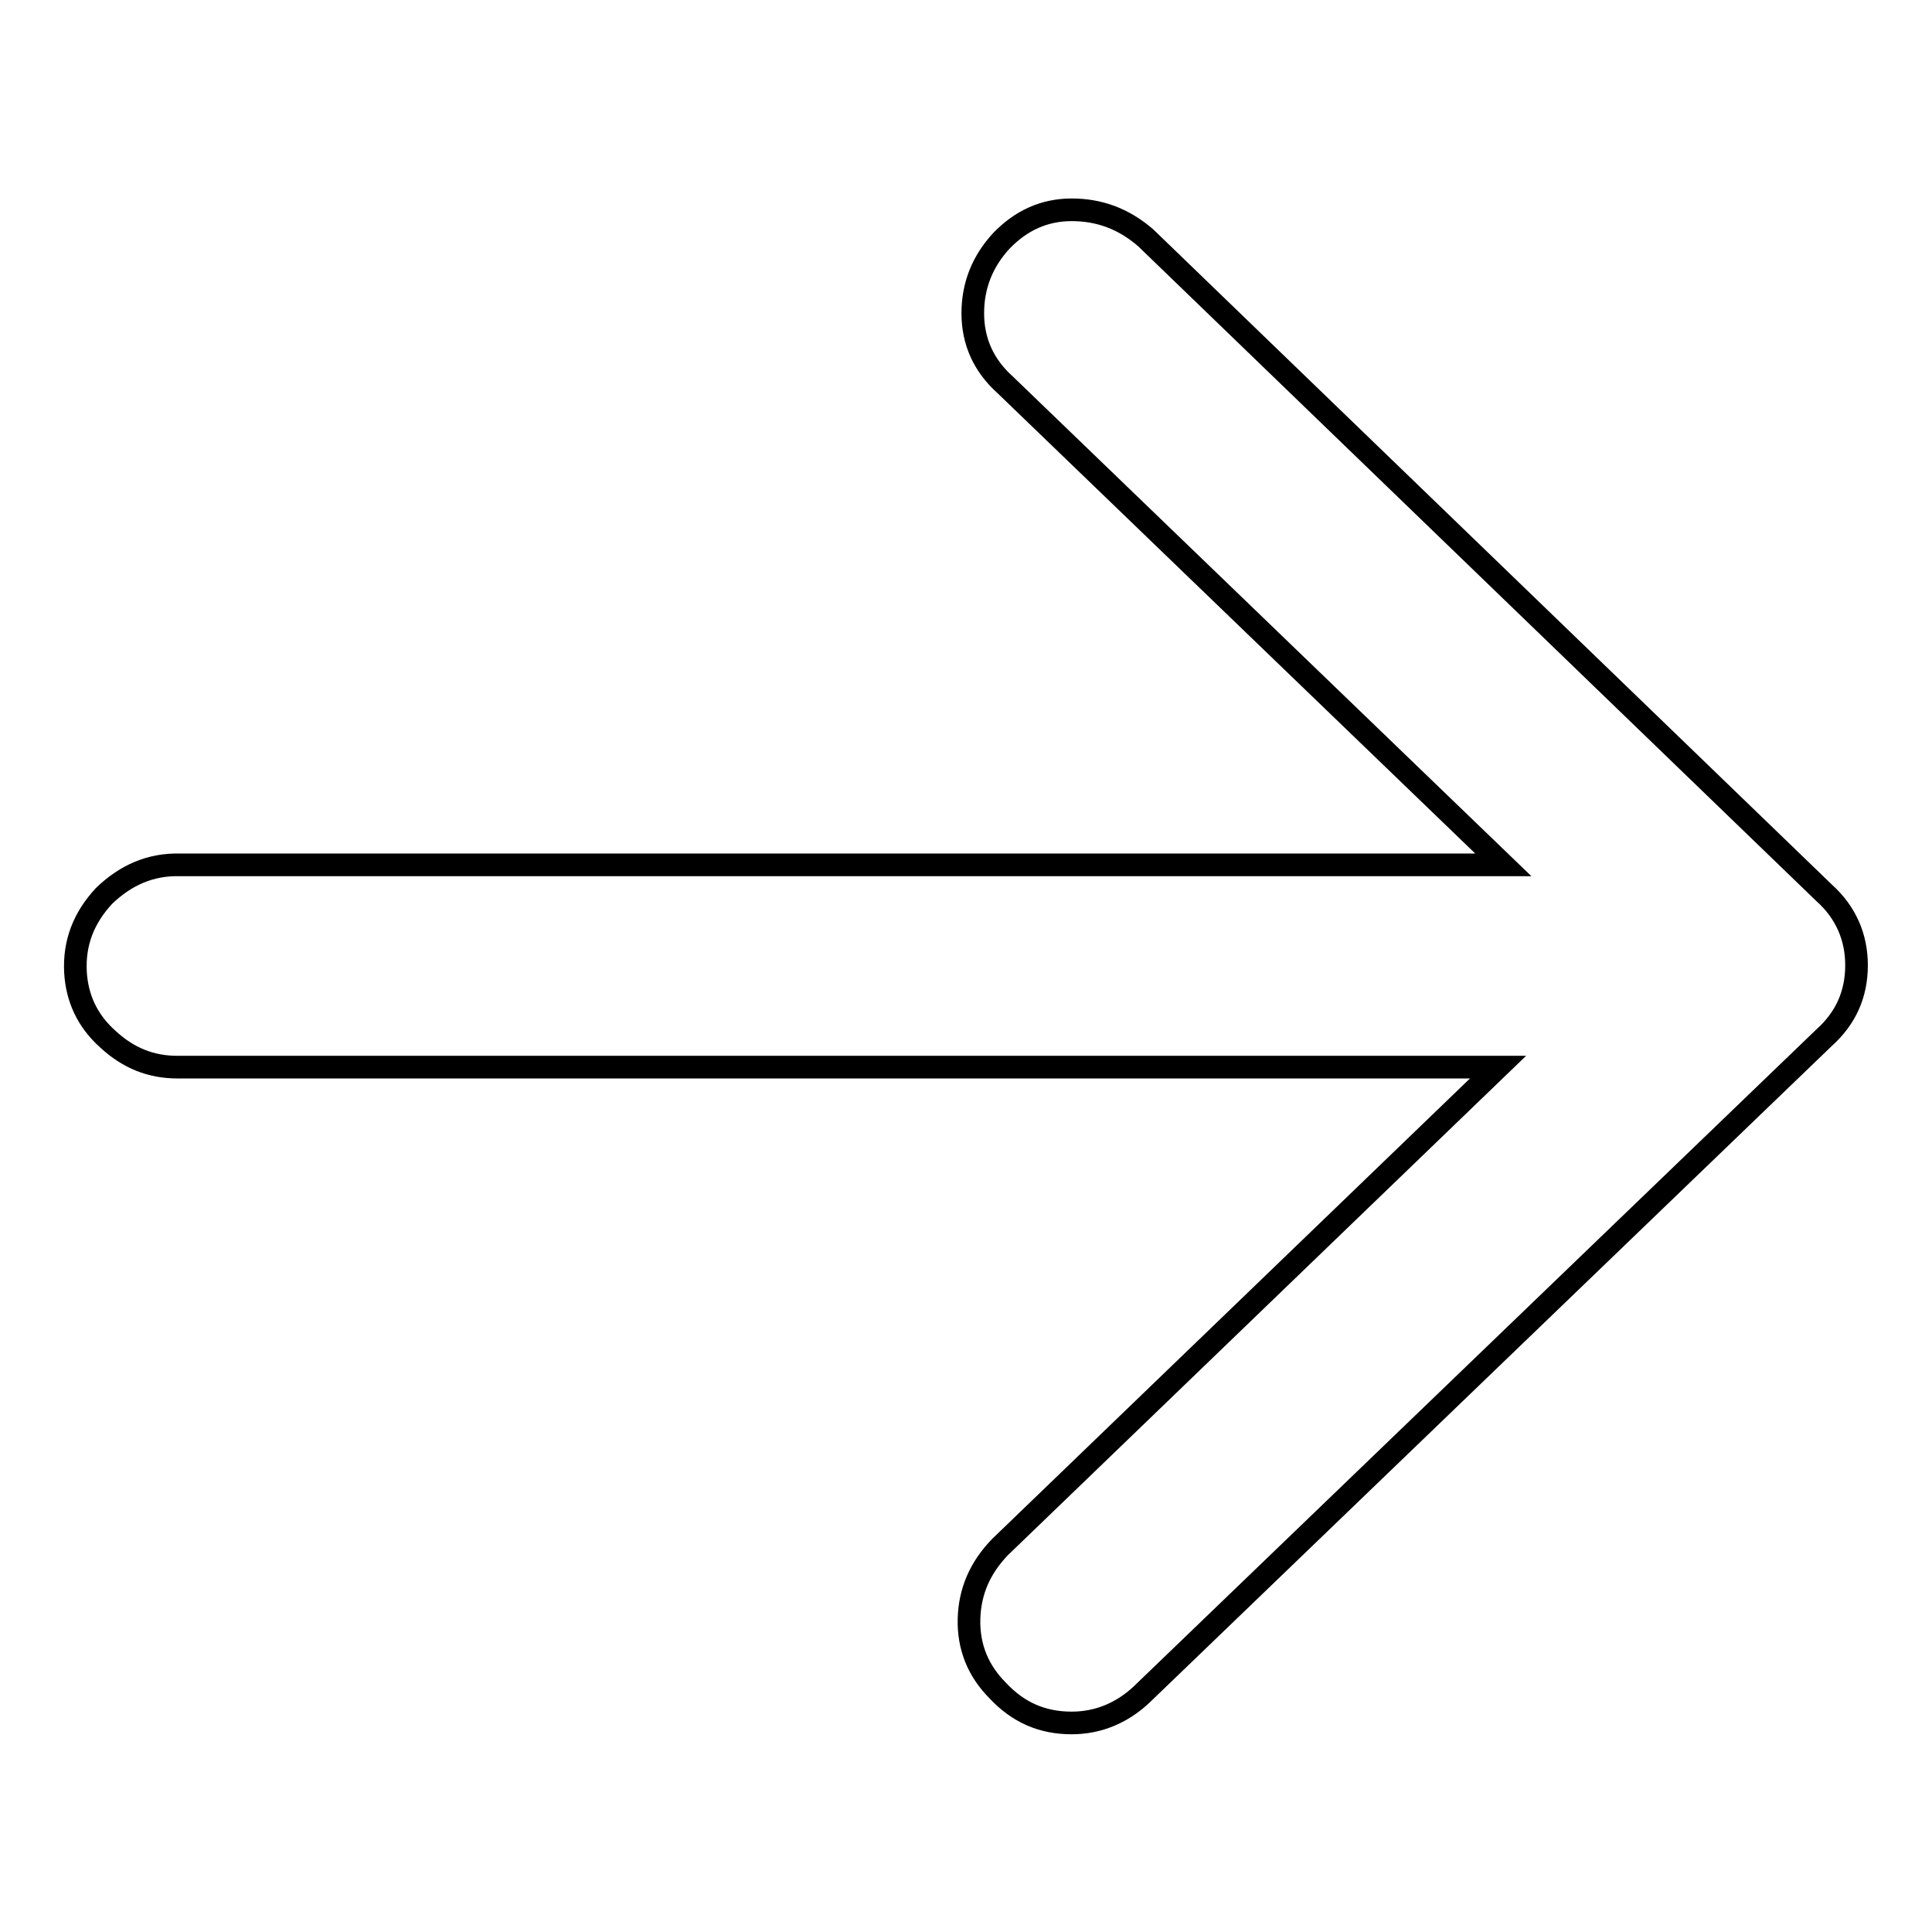
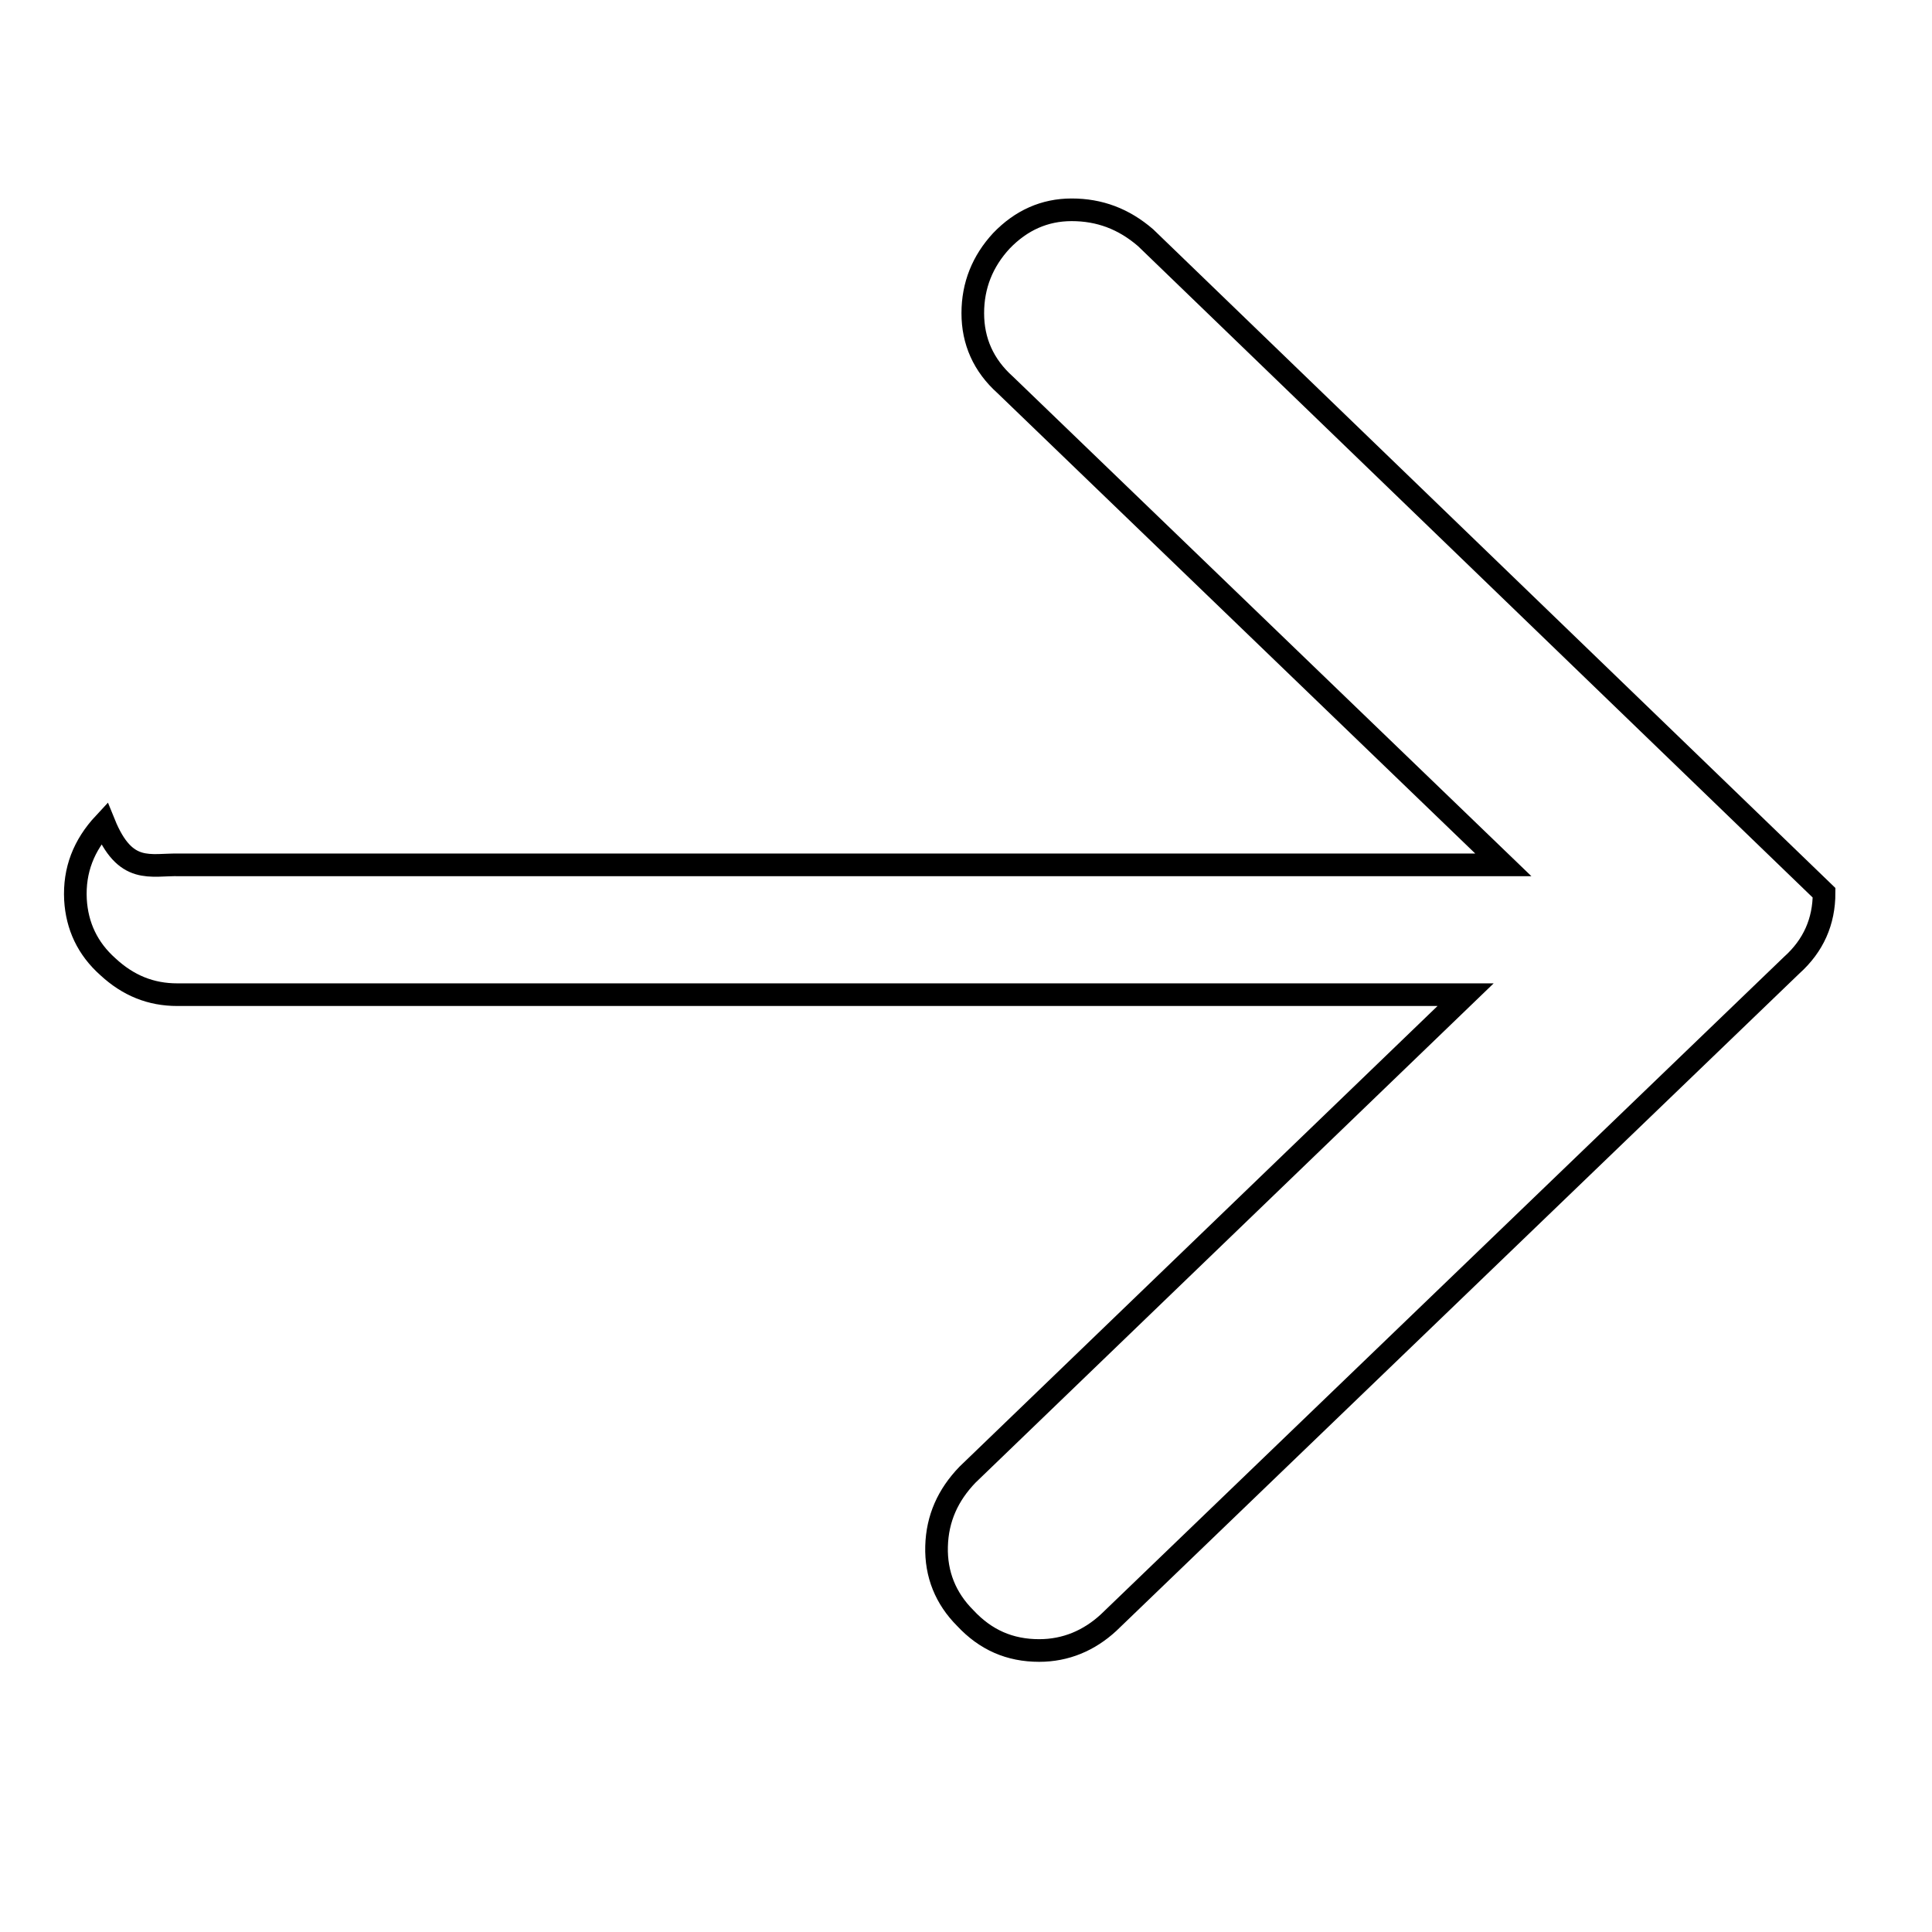
<svg xmlns="http://www.w3.org/2000/svg" version="1.1" x="0px" y="0px" viewBox="0 0 256 256" enable-background="new 0 0 256 256" xml:space="preserve">
  <g>
-     <path stroke-width="3" fill-opacity="0" stroke="#000000" d="M23.8,114.6h175.4l-66-63.6c-2.9-2.6-4.3-5.8-4.3-9.5c0-3.7,1.3-6.9,3.8-9.6c2.6-2.7,5.7-4.1,9.3-4.1 c3.7,0,6.9,1.2,9.8,3.7l89.9,86.8c2.9,2.6,4.3,5.9,4.3,9.6c0,3.8-1.4,7-4.3,9.6l-90.5,87.1c-2.6,2.4-5.7,3.7-9.2,3.7 c-3.9,0-7.1-1.4-9.8-4.3c-2.6-2.6-3.9-5.8-3.8-9.5c0.1-3.7,1.5-6.8,4.1-9.5l66-63.6H23.5c-3.5,0-6.5-1.2-9.2-3.7 c-2.7-2.4-4.1-5.4-4.3-8.9c-0.2-3.9,1.1-7.2,3.8-10.1C16.6,116,19.9,114.5,23.8,114.6L23.8,114.6z" />
+     <path stroke-width="3" fill-opacity="0" stroke="#000000" d="M23.8,114.6h175.4l-66-63.6c-2.9-2.6-4.3-5.8-4.3-9.5c0-3.7,1.3-6.9,3.8-9.6c2.6-2.7,5.7-4.1,9.3-4.1 c3.7,0,6.9,1.2,9.8,3.7l89.9,86.8c0,3.8-1.4,7-4.3,9.6l-90.5,87.1c-2.6,2.4-5.7,3.7-9.2,3.7 c-3.9,0-7.1-1.4-9.8-4.3c-2.6-2.6-3.9-5.8-3.8-9.5c0.1-3.7,1.5-6.8,4.1-9.5l66-63.6H23.5c-3.5,0-6.5-1.2-9.2-3.7 c-2.7-2.4-4.1-5.4-4.3-8.9c-0.2-3.9,1.1-7.2,3.8-10.1C16.6,116,19.9,114.5,23.8,114.6L23.8,114.6z" />
  </g>
</svg>